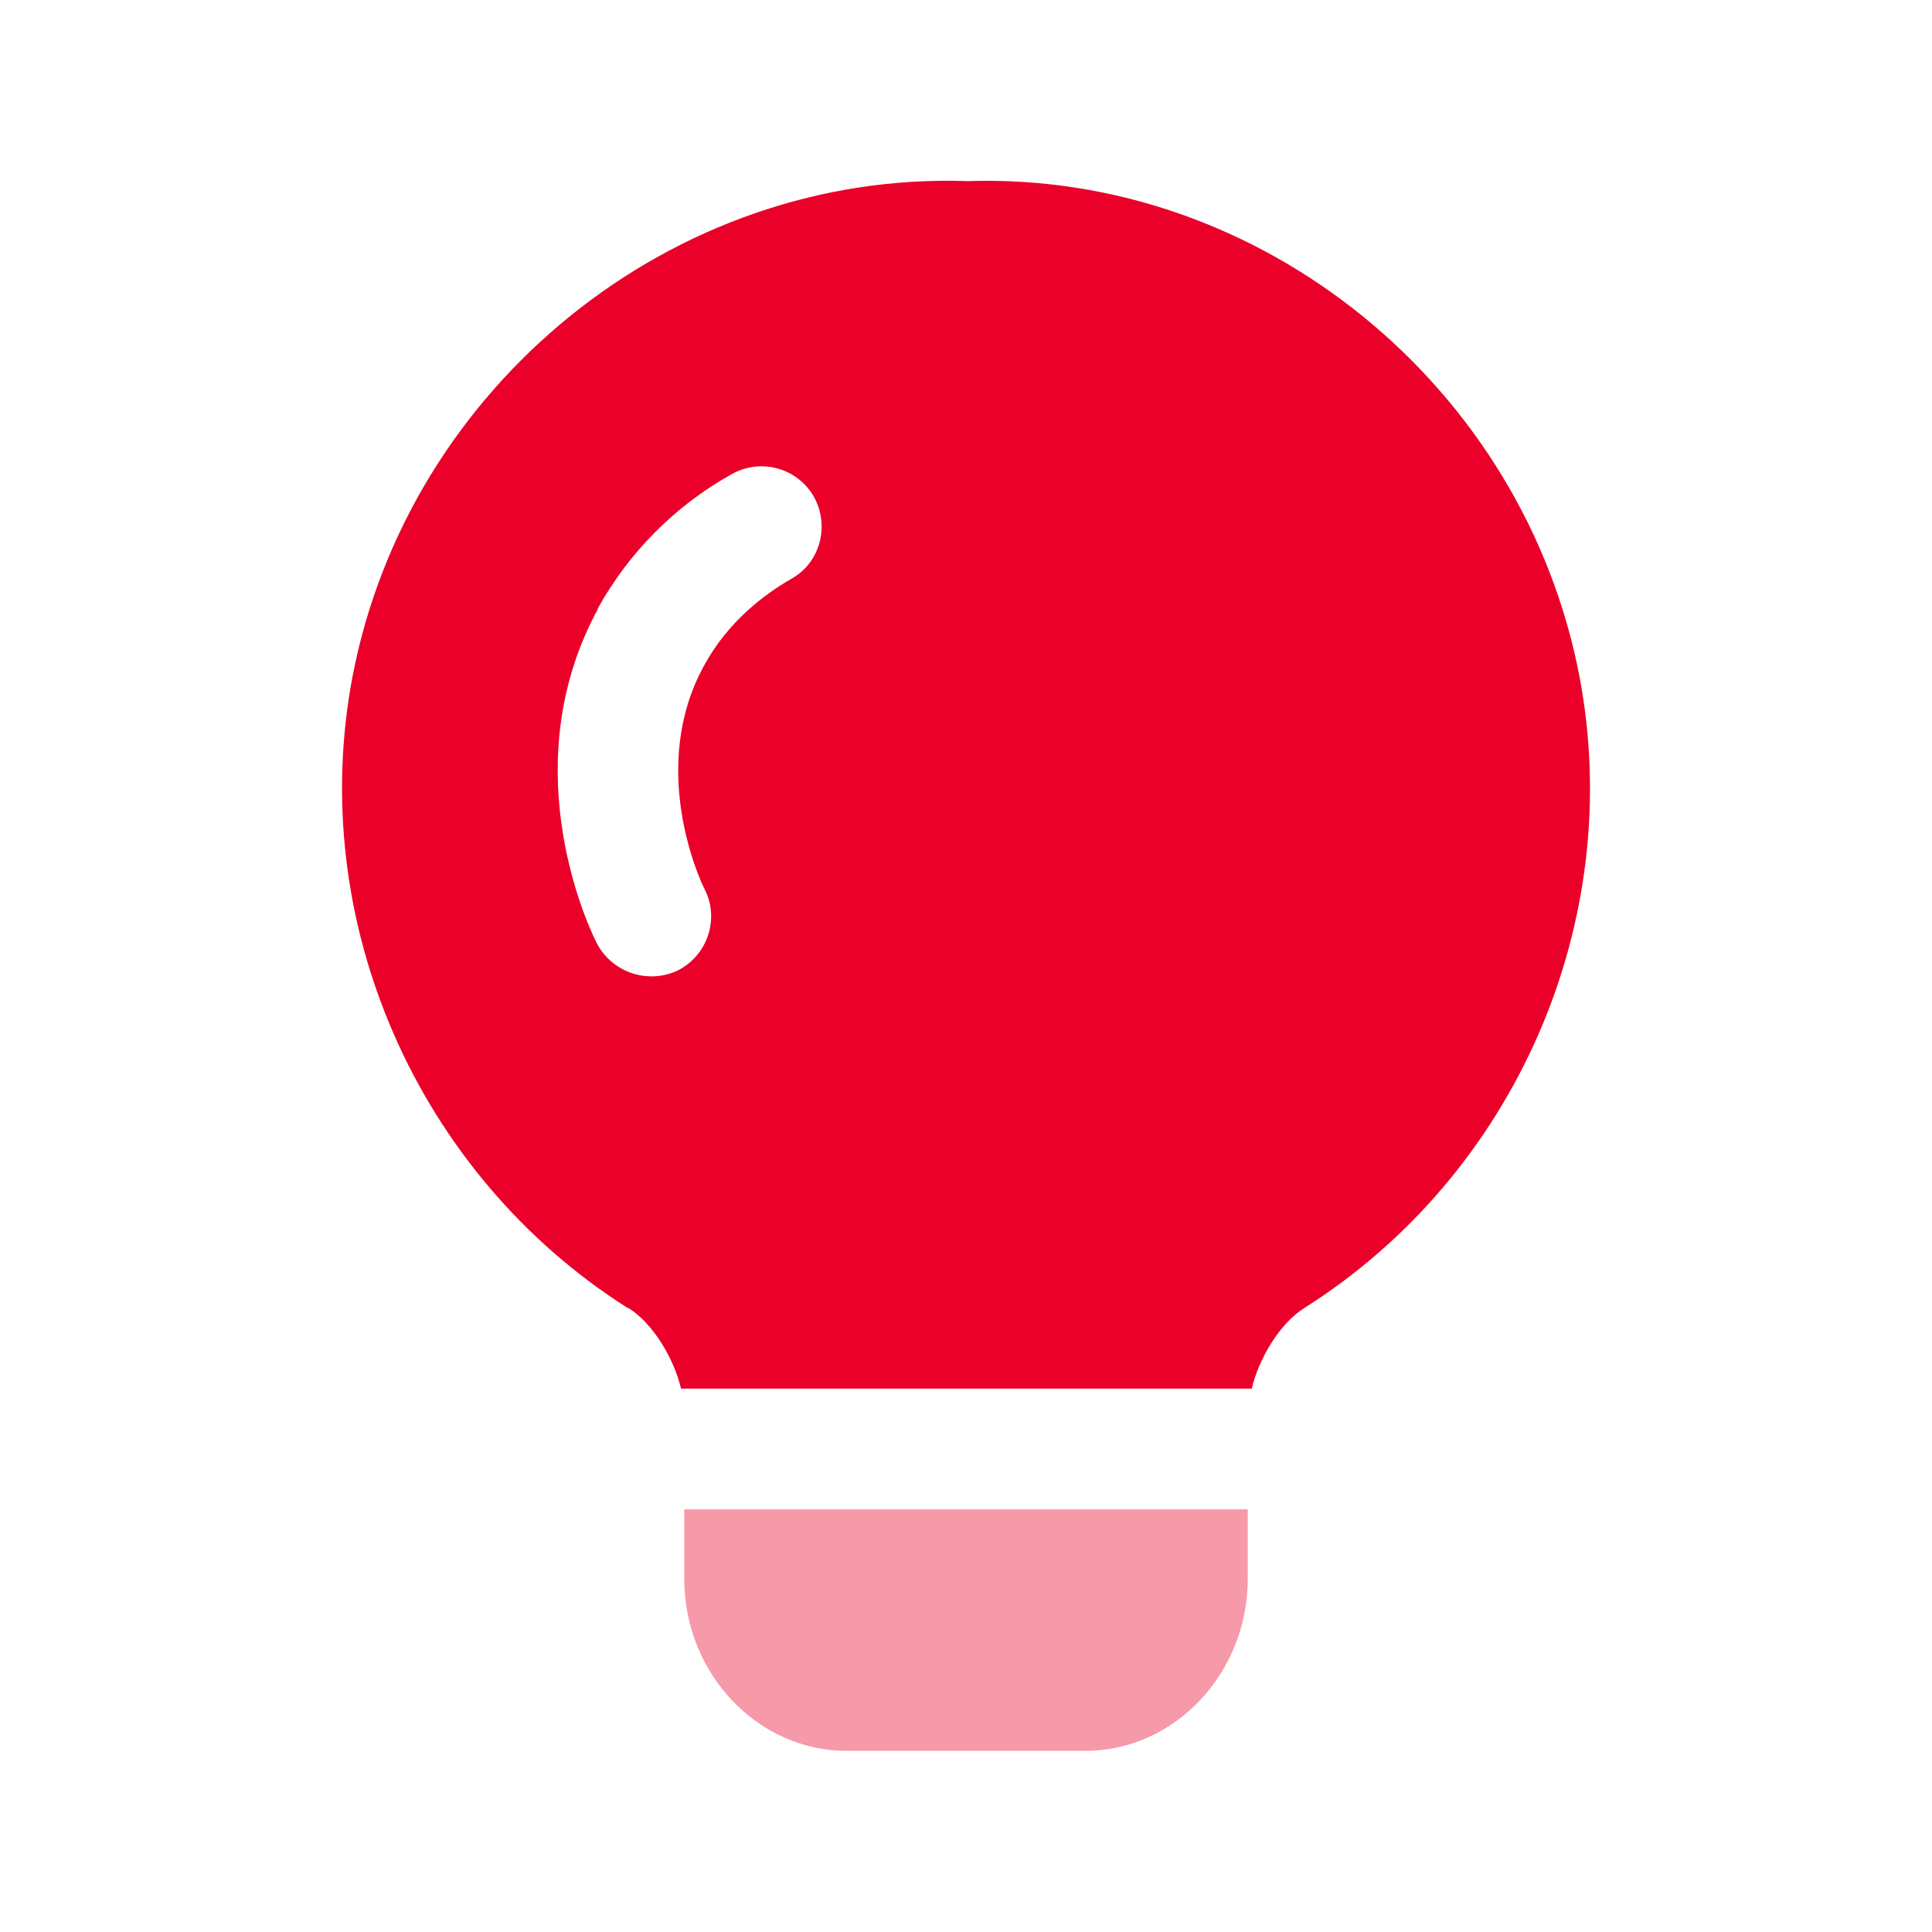
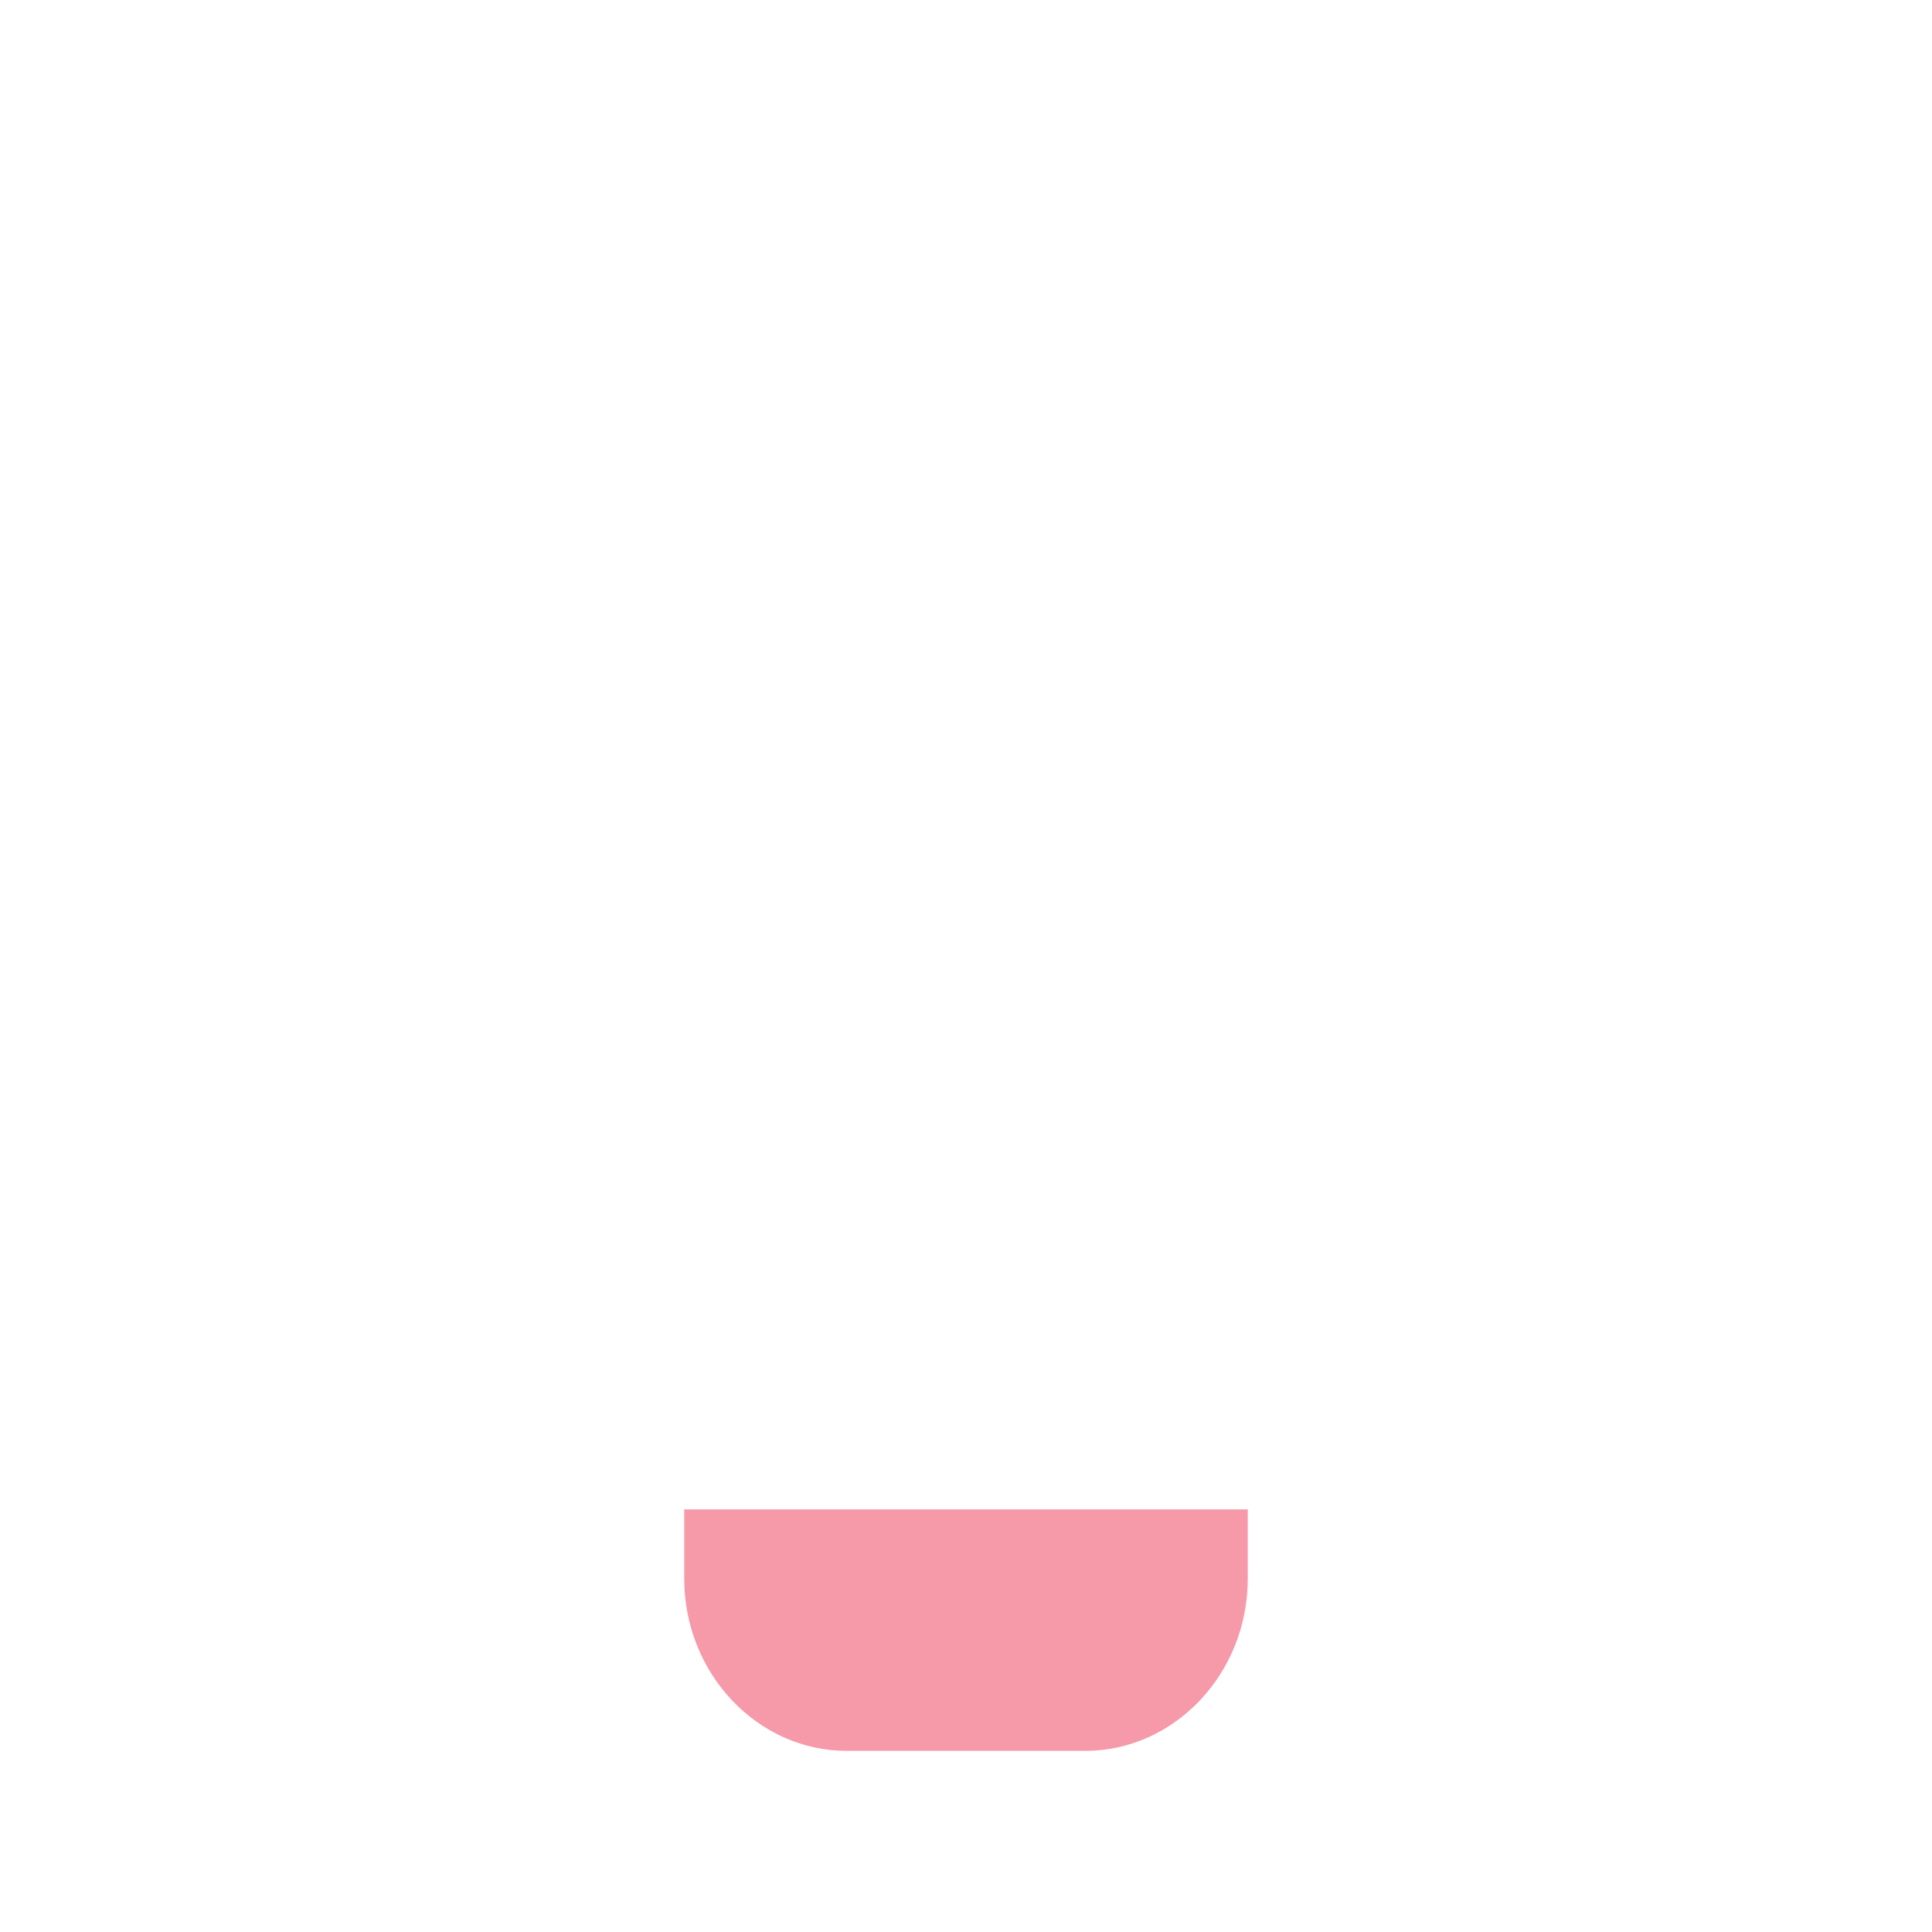
<svg xmlns="http://www.w3.org/2000/svg" fill="none" height="100%" overflow="visible" preserveAspectRatio="none" style="display: block;" viewBox="0 0 32 32" width="100%">
  <g id="idea 1">
    <g id="Group">
      <g id="1676466617654-2119760_n">
-         <path d="M10.413 21.667C10.813 21.92 11.16 22.493 11.28 23H20.733C20.853 22.493 21.2 21.92 21.6 21.667C25.107 19.453 26.933 15.253 26.16 11.2C25.24 6.4 20.893 2.84 16.027 3C11.133 2.827 6.76 6.4 5.84 11.2C5.067 15.253 6.907 19.453 10.4 21.667H10.413ZM9.893 10.093C10.411 9.152 11.182 8.376 12.12 7.853C12.35 7.723 12.622 7.689 12.877 7.759C13.132 7.829 13.349 7.997 13.48 8.227C13.747 8.707 13.587 9.32 13.107 9.587C12.667 9.84 12.053 10.293 11.653 11.04C10.747 12.707 11.573 14.547 11.68 14.747C11.92 15.24 11.707 15.84 11.213 16.08C10.974 16.189 10.701 16.201 10.453 16.114C10.205 16.027 9.999 15.848 9.88 15.613C9.64 15.133 8.547 12.573 9.907 10.08L9.893 10.093Z" fill="#EA0029" id="Vector" />
        <path d="M11.333 25V26.147C11.333 27.72 12.547 29 14.027 29H17.973C19.453 29 20.667 27.72 20.667 26.147V25H11.333Z" fill="#EA0029" id="Vector_2" opacity="0.4" />
      </g>
    </g>
  </g>
</svg>